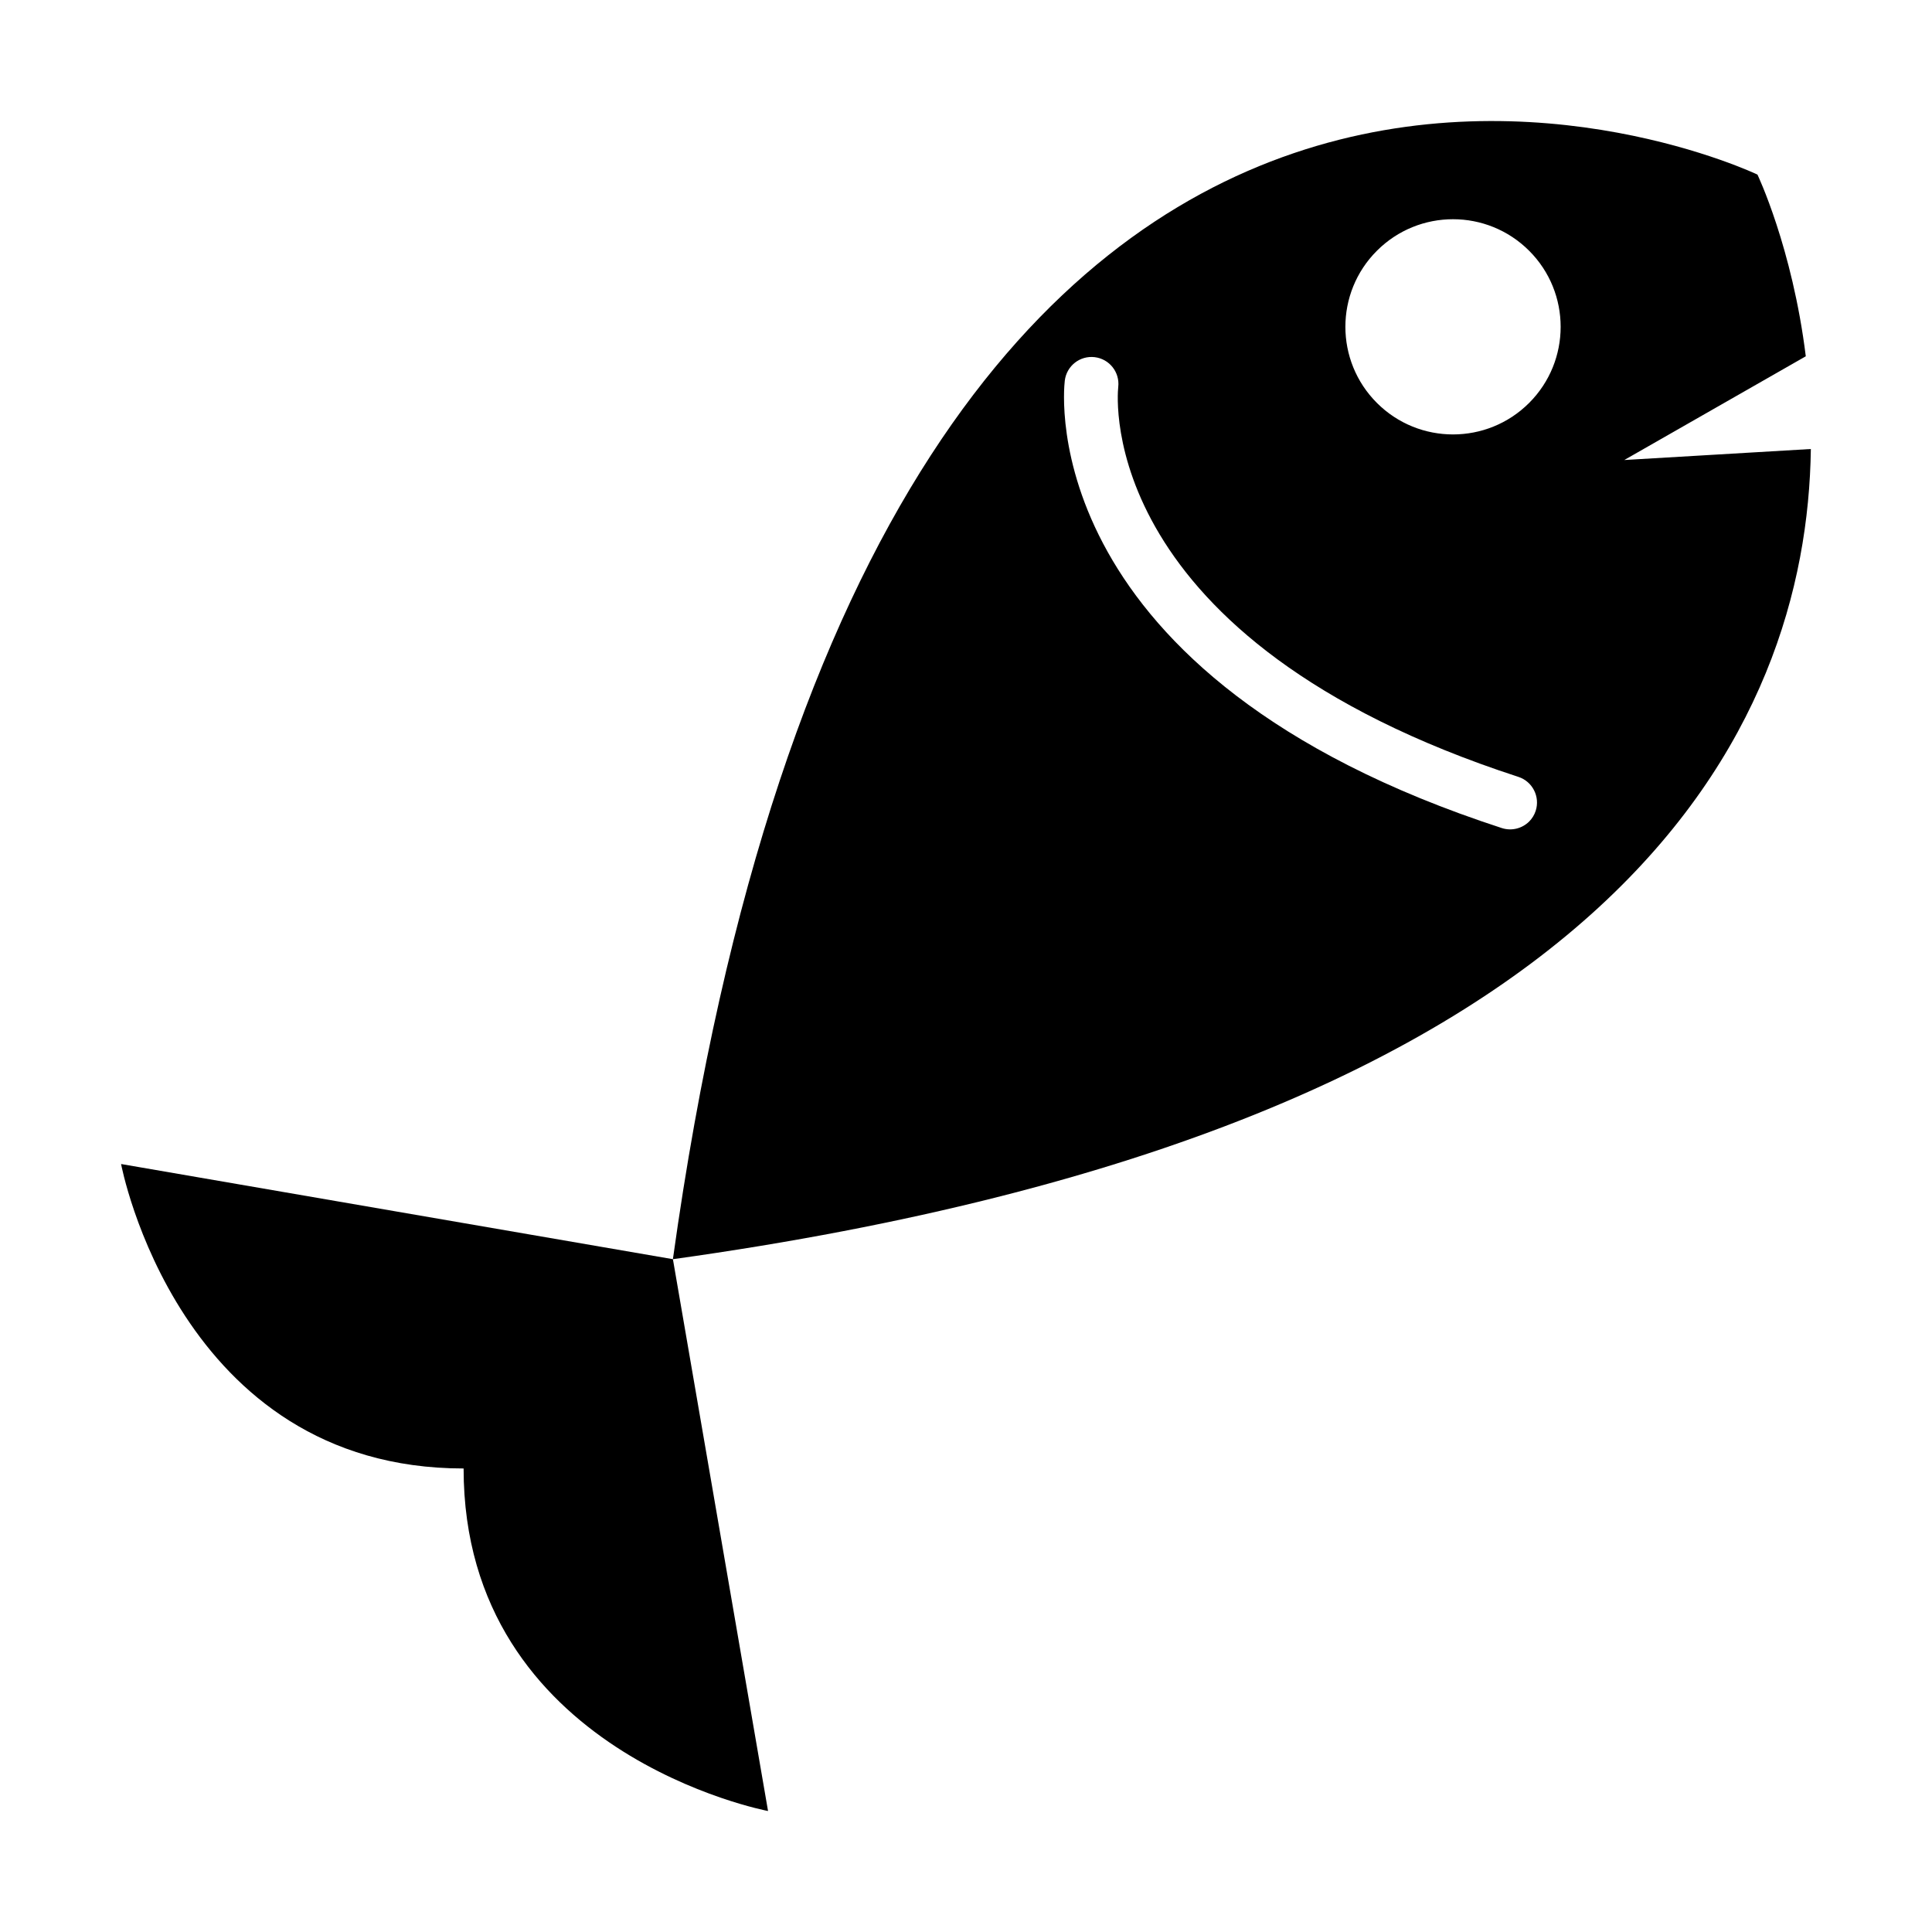
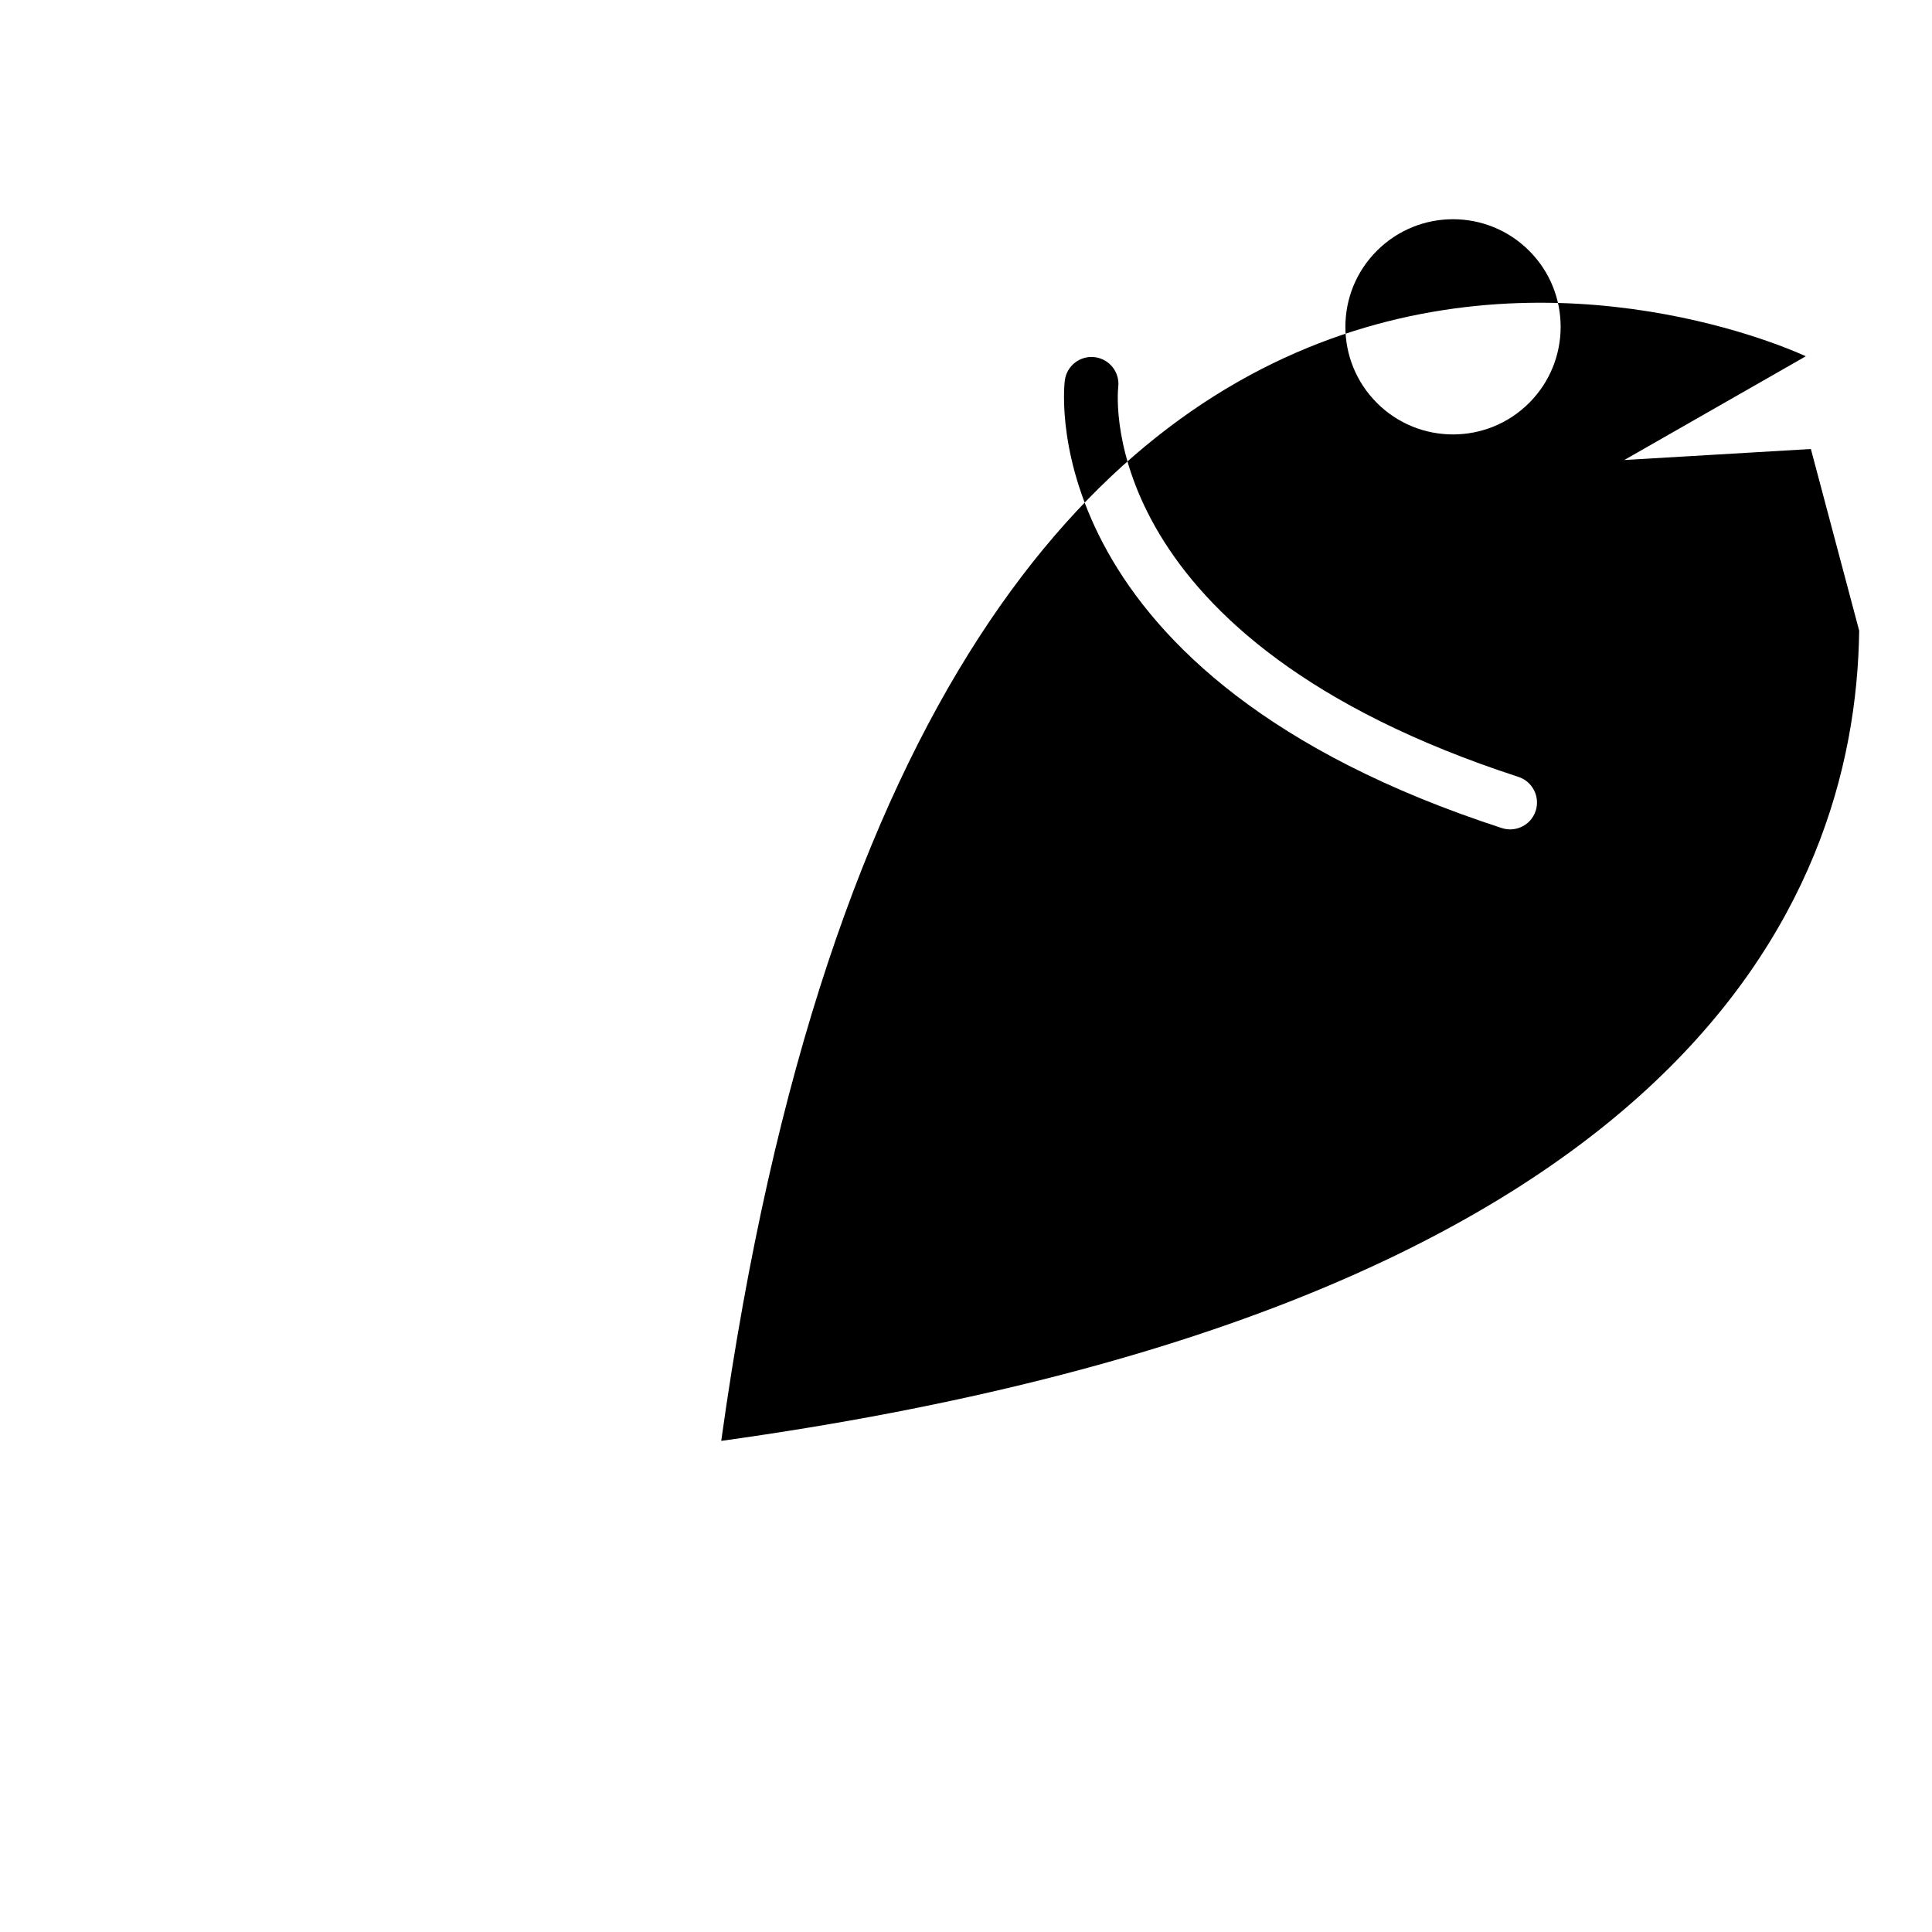
<svg xmlns="http://www.w3.org/2000/svg" fill="#000000" width="800px" height="800px" version="1.1" viewBox="144 144 512 512">
  <g>
-     <path d="m266.86 533.16c0 75.637 80.68 90.777 80.68 90.777l-25.211-146.24-146.24-25.219c-0.008 0 15.133 80.684 90.77 80.684z" />
-     <path d="m623.9 262.99-49.445 2.918 48.098-27.488c-3.57-28.824-12.809-48.152-12.809-48.152s-231.95-110.93-287.42 287.43c253.1-35.25 300.58-141.73 301.57-214.71zm-72.922 95.879c-0.359 1.109-0.969 2.07-1.727 2.836-1.84 1.828-4.613 2.594-7.262 1.738-123.72-40.246-116.19-115.38-115.81-118.56 0.473-3.914 4.016-6.699 7.93-6.231 3.906 0.473 6.68 3.996 6.238 7.894-0.309 2.832-5.75 66.965 106.06 103.34 3.731 1.227 5.773 5.246 4.57 8.984zm-1.742-108.09c-11.141 11.133-29.211 11.133-40.34 0-11.141-11.133-11.141-29.207 0-40.328 11.141-11.141 29.199-11.141 40.34 0 11.137 11.125 11.137 29.191 0 40.328z" />
+     <path d="m623.9 262.99-49.445 2.918 48.098-27.488s-231.95-110.93-287.42 287.43c253.1-35.25 300.58-141.73 301.57-214.71zm-72.922 95.879c-0.359 1.109-0.969 2.07-1.727 2.836-1.84 1.828-4.613 2.594-7.262 1.738-123.72-40.246-116.19-115.38-115.81-118.56 0.473-3.914 4.016-6.699 7.93-6.231 3.906 0.473 6.68 3.996 6.238 7.894-0.309 2.832-5.75 66.965 106.06 103.34 3.731 1.227 5.773 5.246 4.57 8.984zm-1.742-108.09c-11.141 11.133-29.211 11.133-40.34 0-11.141-11.133-11.141-29.207 0-40.328 11.141-11.141 29.199-11.141 40.34 0 11.137 11.125 11.137 29.191 0 40.328z" />
  </g>
</svg>